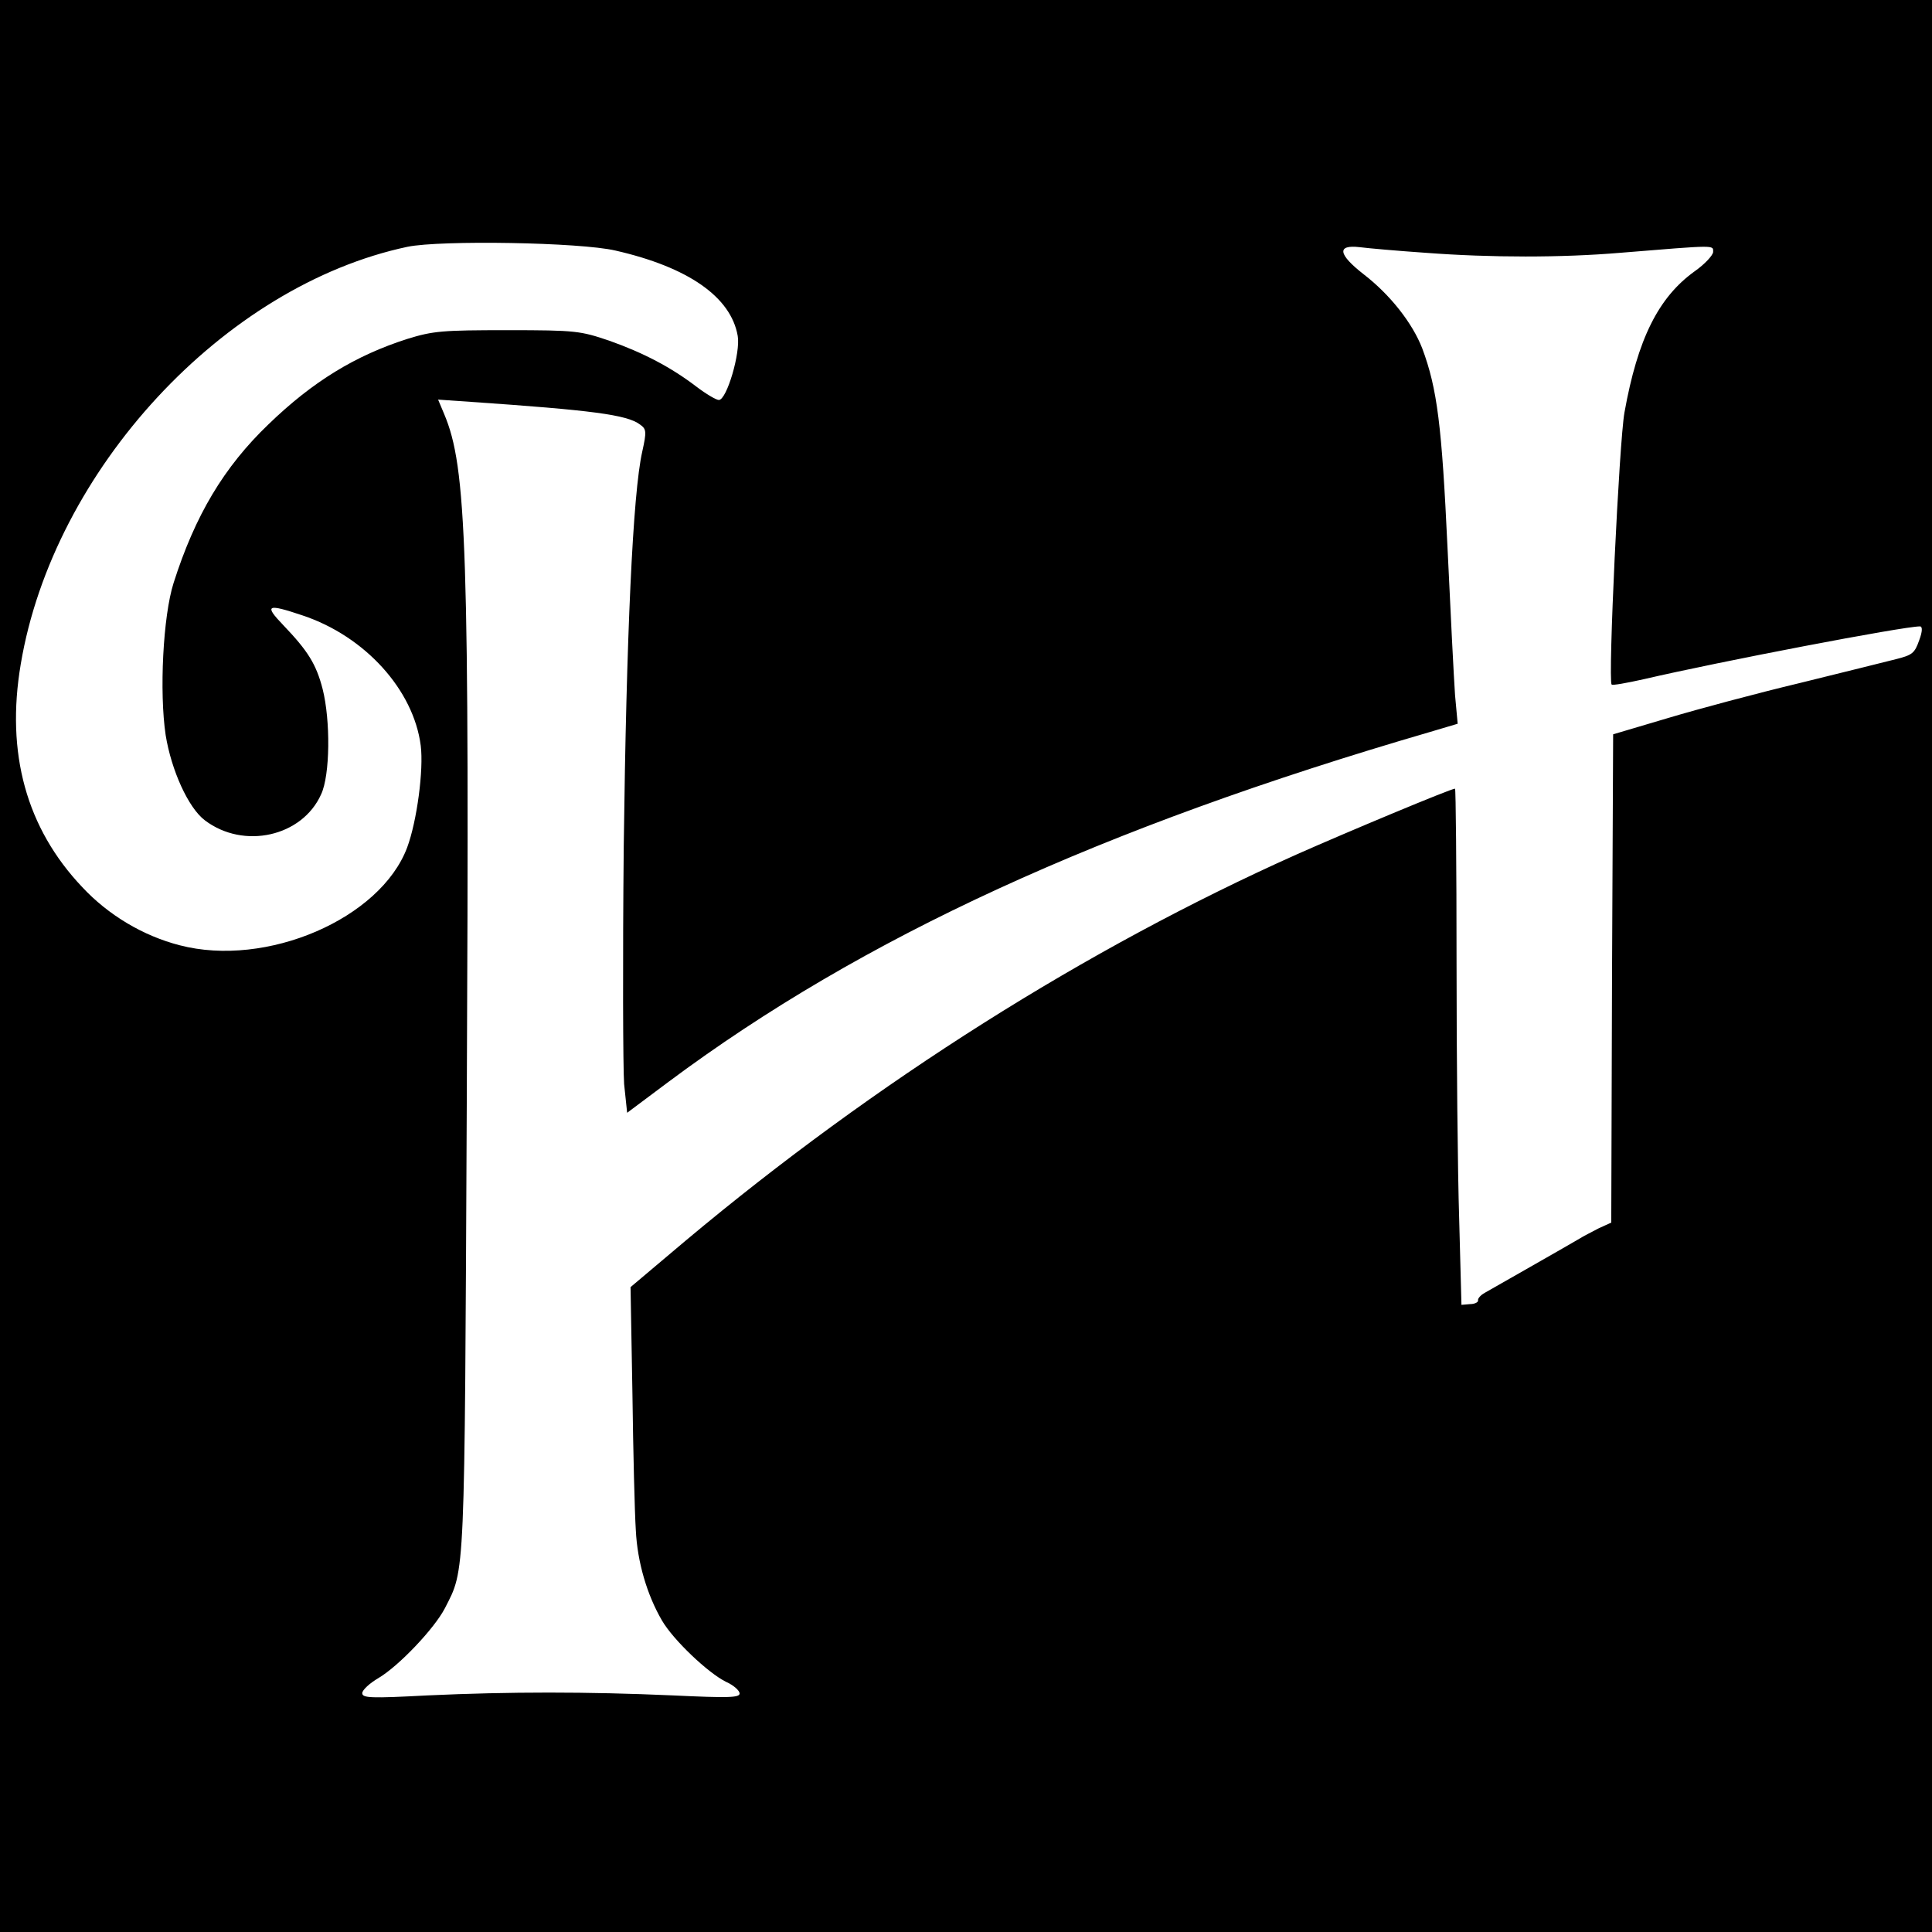
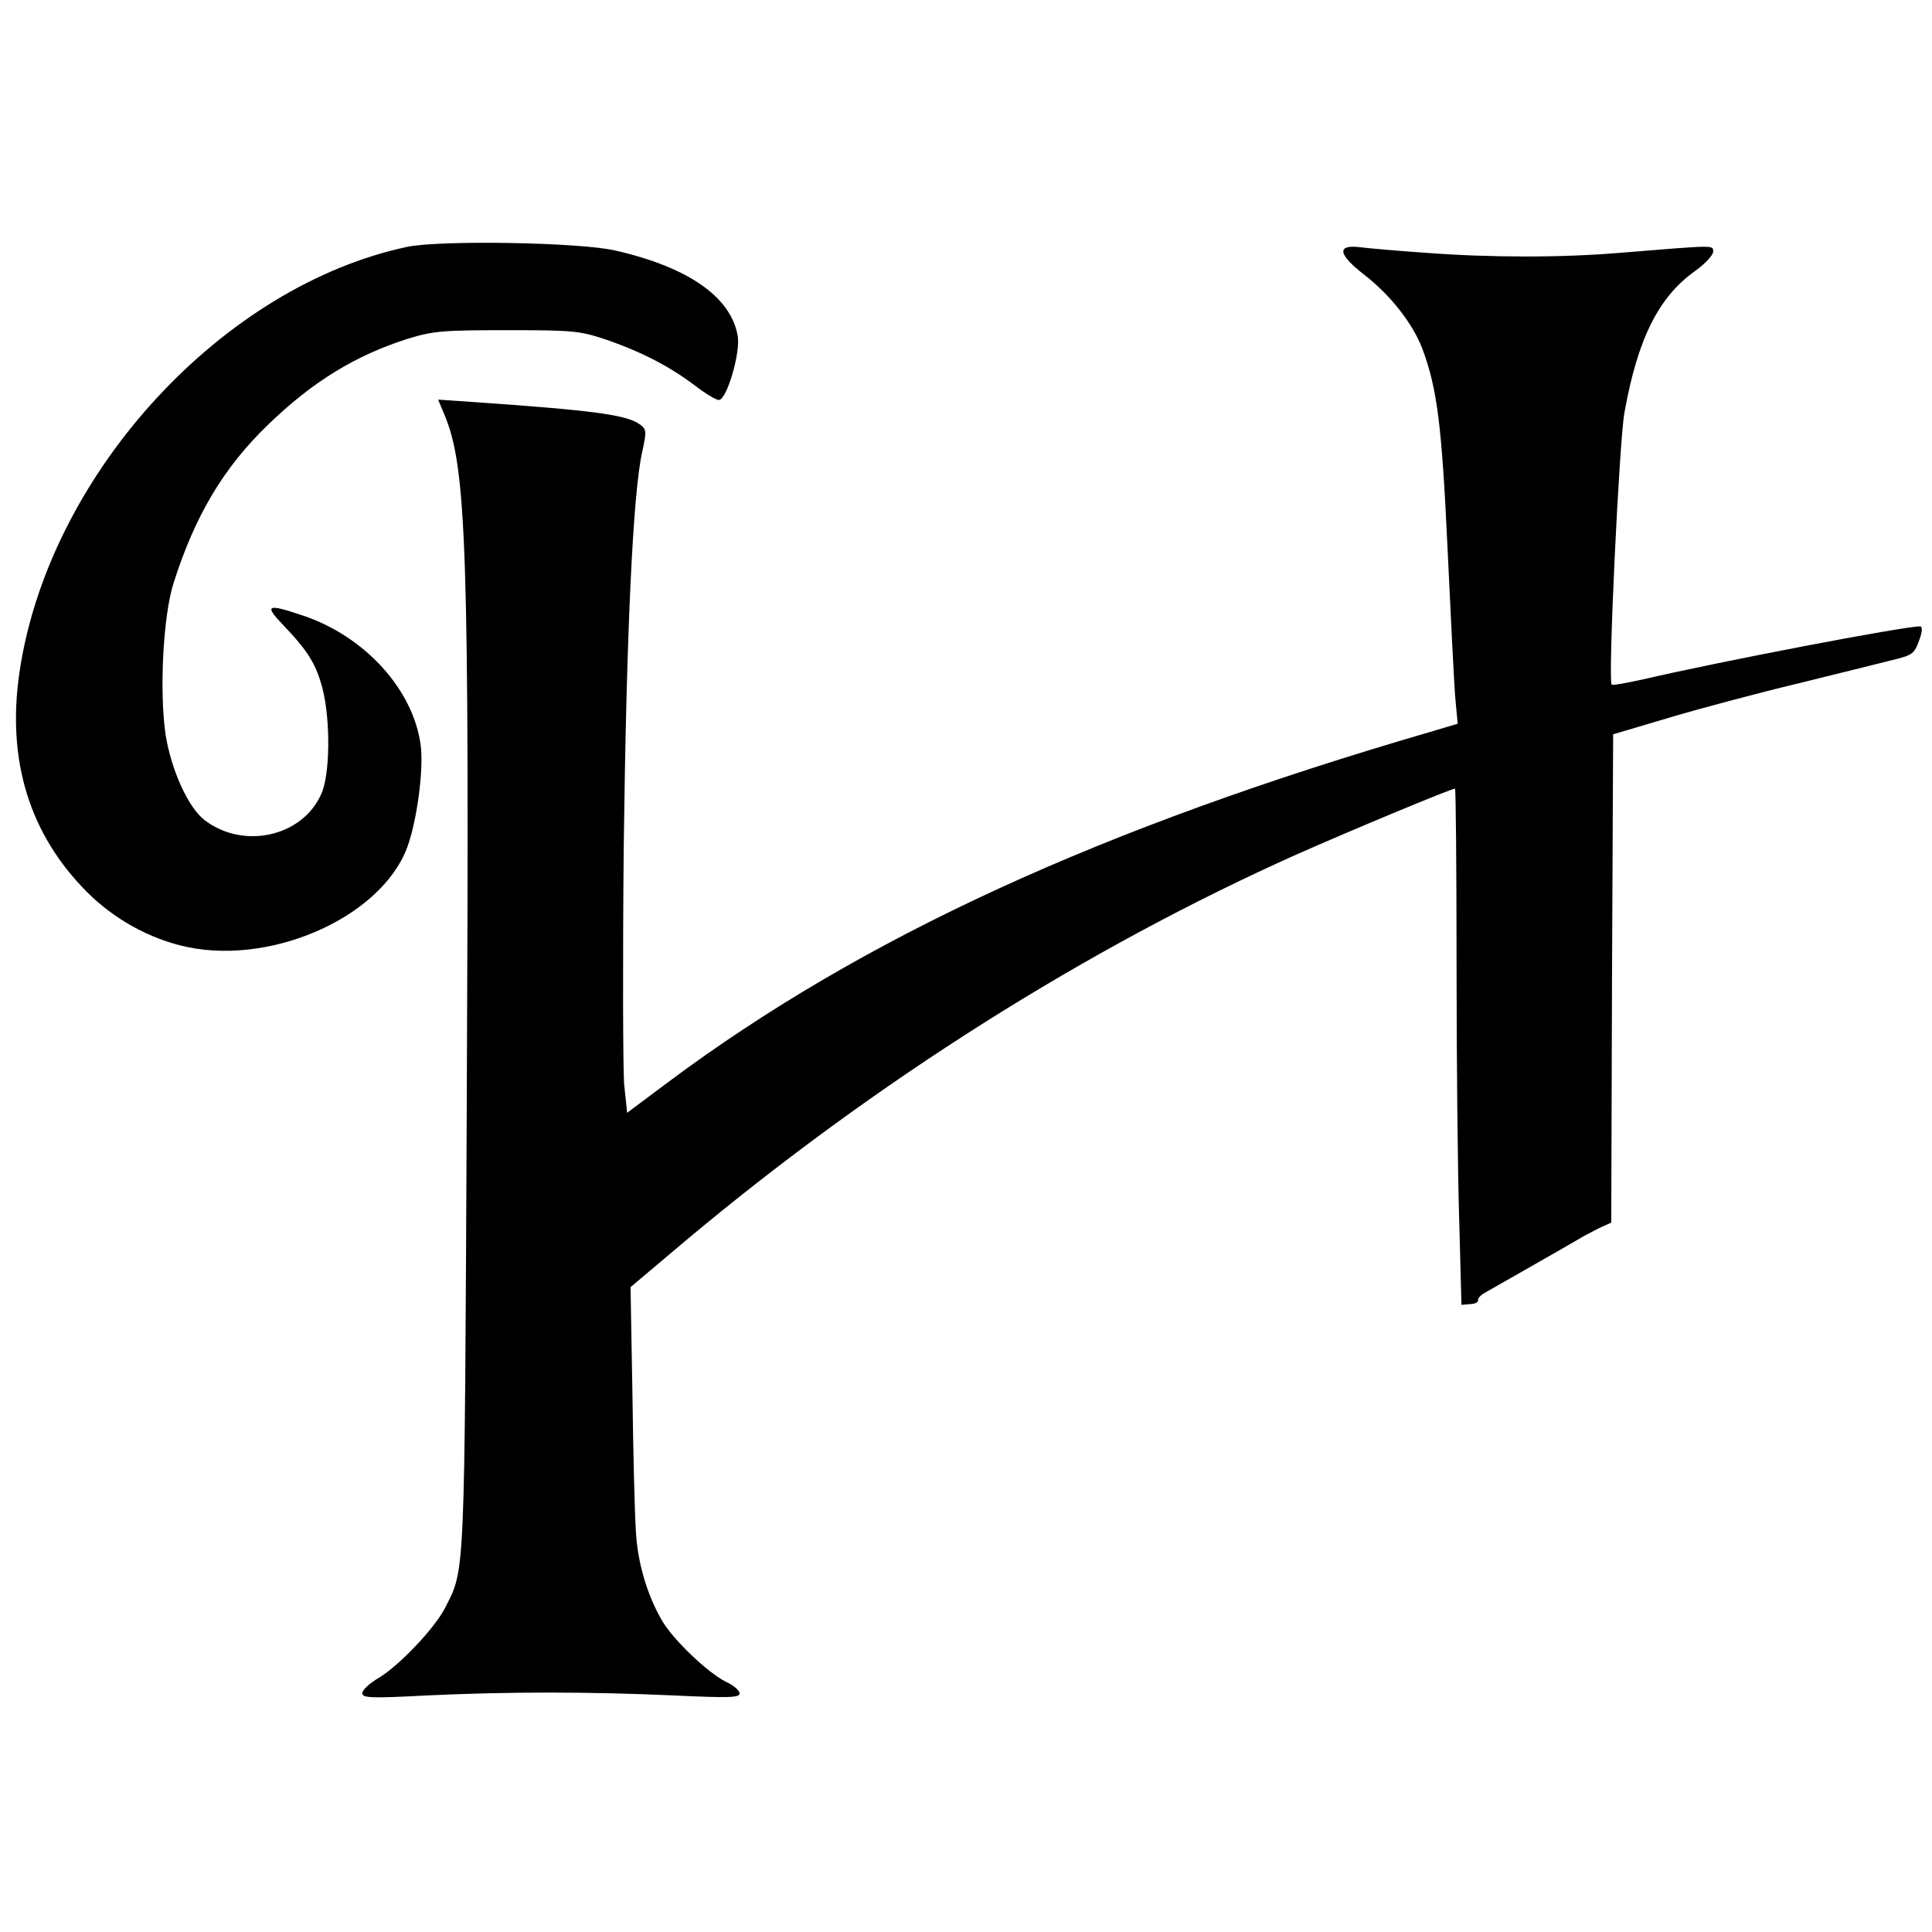
<svg xmlns="http://www.w3.org/2000/svg" version="1.0" width="512pt" height="512pt" viewBox="0 0 512 512" preserveAspectRatio="xMidYMid meet">
  <g transform="translate(0,512) scale(0.1,-0.1)" fill="#000000" stroke="none">
-     <path d="M0 2560 l0 -2560 2560 0 2560 0 0 2560 0 2560 -2560 0 -2560 0 0 -2560z m1631 1896 c193 -44 306 -123 324 -226 8 -44 -29 -170 -50 -170 -7 0 -34 16 -59 35 -68 52 -141 90 -231 122 -77 26 -88 28 -270 28 -172 0 -197 -2 -265 -23 -138 -44 -251 -113 -368 -226 -119 -114 -195 -242 -252 -421 -28 -88 -38 -289 -21 -403 15 -93 60 -193 104 -226 103 -78 258 -43 308 69 24 51 25 196 4 279 -17 66 -39 101 -104 169 -52 54 -44 58 51 26 165 -55 294 -197 313 -345 8 -64 -10 -200 -36 -270 -71 -189 -373 -319 -603 -259 -97 25 -189 80 -258 154 -148 156 -203 355 -163 591 86 514 538 1003 1025 1106 88 18 457 12 551 -10z m2148 -6 c172 -13 360 -13 514 0 258 21 247 21 247 2 -1 -9 -22 -32 -49 -51 -96 -69 -151 -179 -186 -374 -14 -77 -44 -711 -34 -721 2 -3 40 4 85 14 202 47 688 140 732 140 7 0 7 -13 -2 -37 -12 -34 -18 -39 -62 -50 -27 -7 -141 -35 -254 -63 -113 -27 -270 -69 -350 -93 l-145 -43 -3 -647 -2 -647 -33 -15 c-17 -9 -41 -21 -52 -28 -25 -15 -222 -127 -250 -143 -11 -6 -19 -15 -18 -20 1 -5 -9 -10 -21 -10 l-23 -2 -6 226 c-4 124 -7 432 -7 684 0 252 -2 458 -4 458 -11 0 -286 -115 -419 -174 -559 -250 -1116 -602 -1619 -1023 l-147 -124 5 -282 c2 -155 6 -318 9 -362 4 -85 30 -172 69 -239 30 -52 123 -140 170 -163 20 -9 36 -23 36 -31 0 -11 -29 -12 -177 -5 -227 10 -433 10 -650 0 -151 -8 -173 -7 -173 6 0 8 19 26 43 40 54 32 148 131 176 185 54 106 52 63 58 1342 7 1470 0 1681 -60 1823 l-16 38 87 -6 c319 -22 414 -34 448 -60 17 -12 18 -18 6 -72 -25 -110 -42 -488 -49 -1044 -3 -306 -2 -590 1 -632 l8 -76 111 83 c513 382 1144 672 2016 926 l74 22 -7 76 c-3 43 -12 219 -20 392 -15 321 -27 420 -67 527 -26 67 -85 142 -155 196 -68 53 -72 79 -11 72 23 -3 103 -10 176 -15z" />
+     <path d="M0 2560 z m1631 1896 c193 -44 306 -123 324 -226 8 -44 -29 -170 -50 -170 -7 0 -34 16 -59 35 -68 52 -141 90 -231 122 -77 26 -88 28 -270 28 -172 0 -197 -2 -265 -23 -138 -44 -251 -113 -368 -226 -119 -114 -195 -242 -252 -421 -28 -88 -38 -289 -21 -403 15 -93 60 -193 104 -226 103 -78 258 -43 308 69 24 51 25 196 4 279 -17 66 -39 101 -104 169 -52 54 -44 58 51 26 165 -55 294 -197 313 -345 8 -64 -10 -200 -36 -270 -71 -189 -373 -319 -603 -259 -97 25 -189 80 -258 154 -148 156 -203 355 -163 591 86 514 538 1003 1025 1106 88 18 457 12 551 -10z m2148 -6 c172 -13 360 -13 514 0 258 21 247 21 247 2 -1 -9 -22 -32 -49 -51 -96 -69 -151 -179 -186 -374 -14 -77 -44 -711 -34 -721 2 -3 40 4 85 14 202 47 688 140 732 140 7 0 7 -13 -2 -37 -12 -34 -18 -39 -62 -50 -27 -7 -141 -35 -254 -63 -113 -27 -270 -69 -350 -93 l-145 -43 -3 -647 -2 -647 -33 -15 c-17 -9 -41 -21 -52 -28 -25 -15 -222 -127 -250 -143 -11 -6 -19 -15 -18 -20 1 -5 -9 -10 -21 -10 l-23 -2 -6 226 c-4 124 -7 432 -7 684 0 252 -2 458 -4 458 -11 0 -286 -115 -419 -174 -559 -250 -1116 -602 -1619 -1023 l-147 -124 5 -282 c2 -155 6 -318 9 -362 4 -85 30 -172 69 -239 30 -52 123 -140 170 -163 20 -9 36 -23 36 -31 0 -11 -29 -12 -177 -5 -227 10 -433 10 -650 0 -151 -8 -173 -7 -173 6 0 8 19 26 43 40 54 32 148 131 176 185 54 106 52 63 58 1342 7 1470 0 1681 -60 1823 l-16 38 87 -6 c319 -22 414 -34 448 -60 17 -12 18 -18 6 -72 -25 -110 -42 -488 -49 -1044 -3 -306 -2 -590 1 -632 l8 -76 111 83 c513 382 1144 672 2016 926 l74 22 -7 76 c-3 43 -12 219 -20 392 -15 321 -27 420 -67 527 -26 67 -85 142 -155 196 -68 53 -72 79 -11 72 23 -3 103 -10 176 -15z" />
  </g>
</svg>